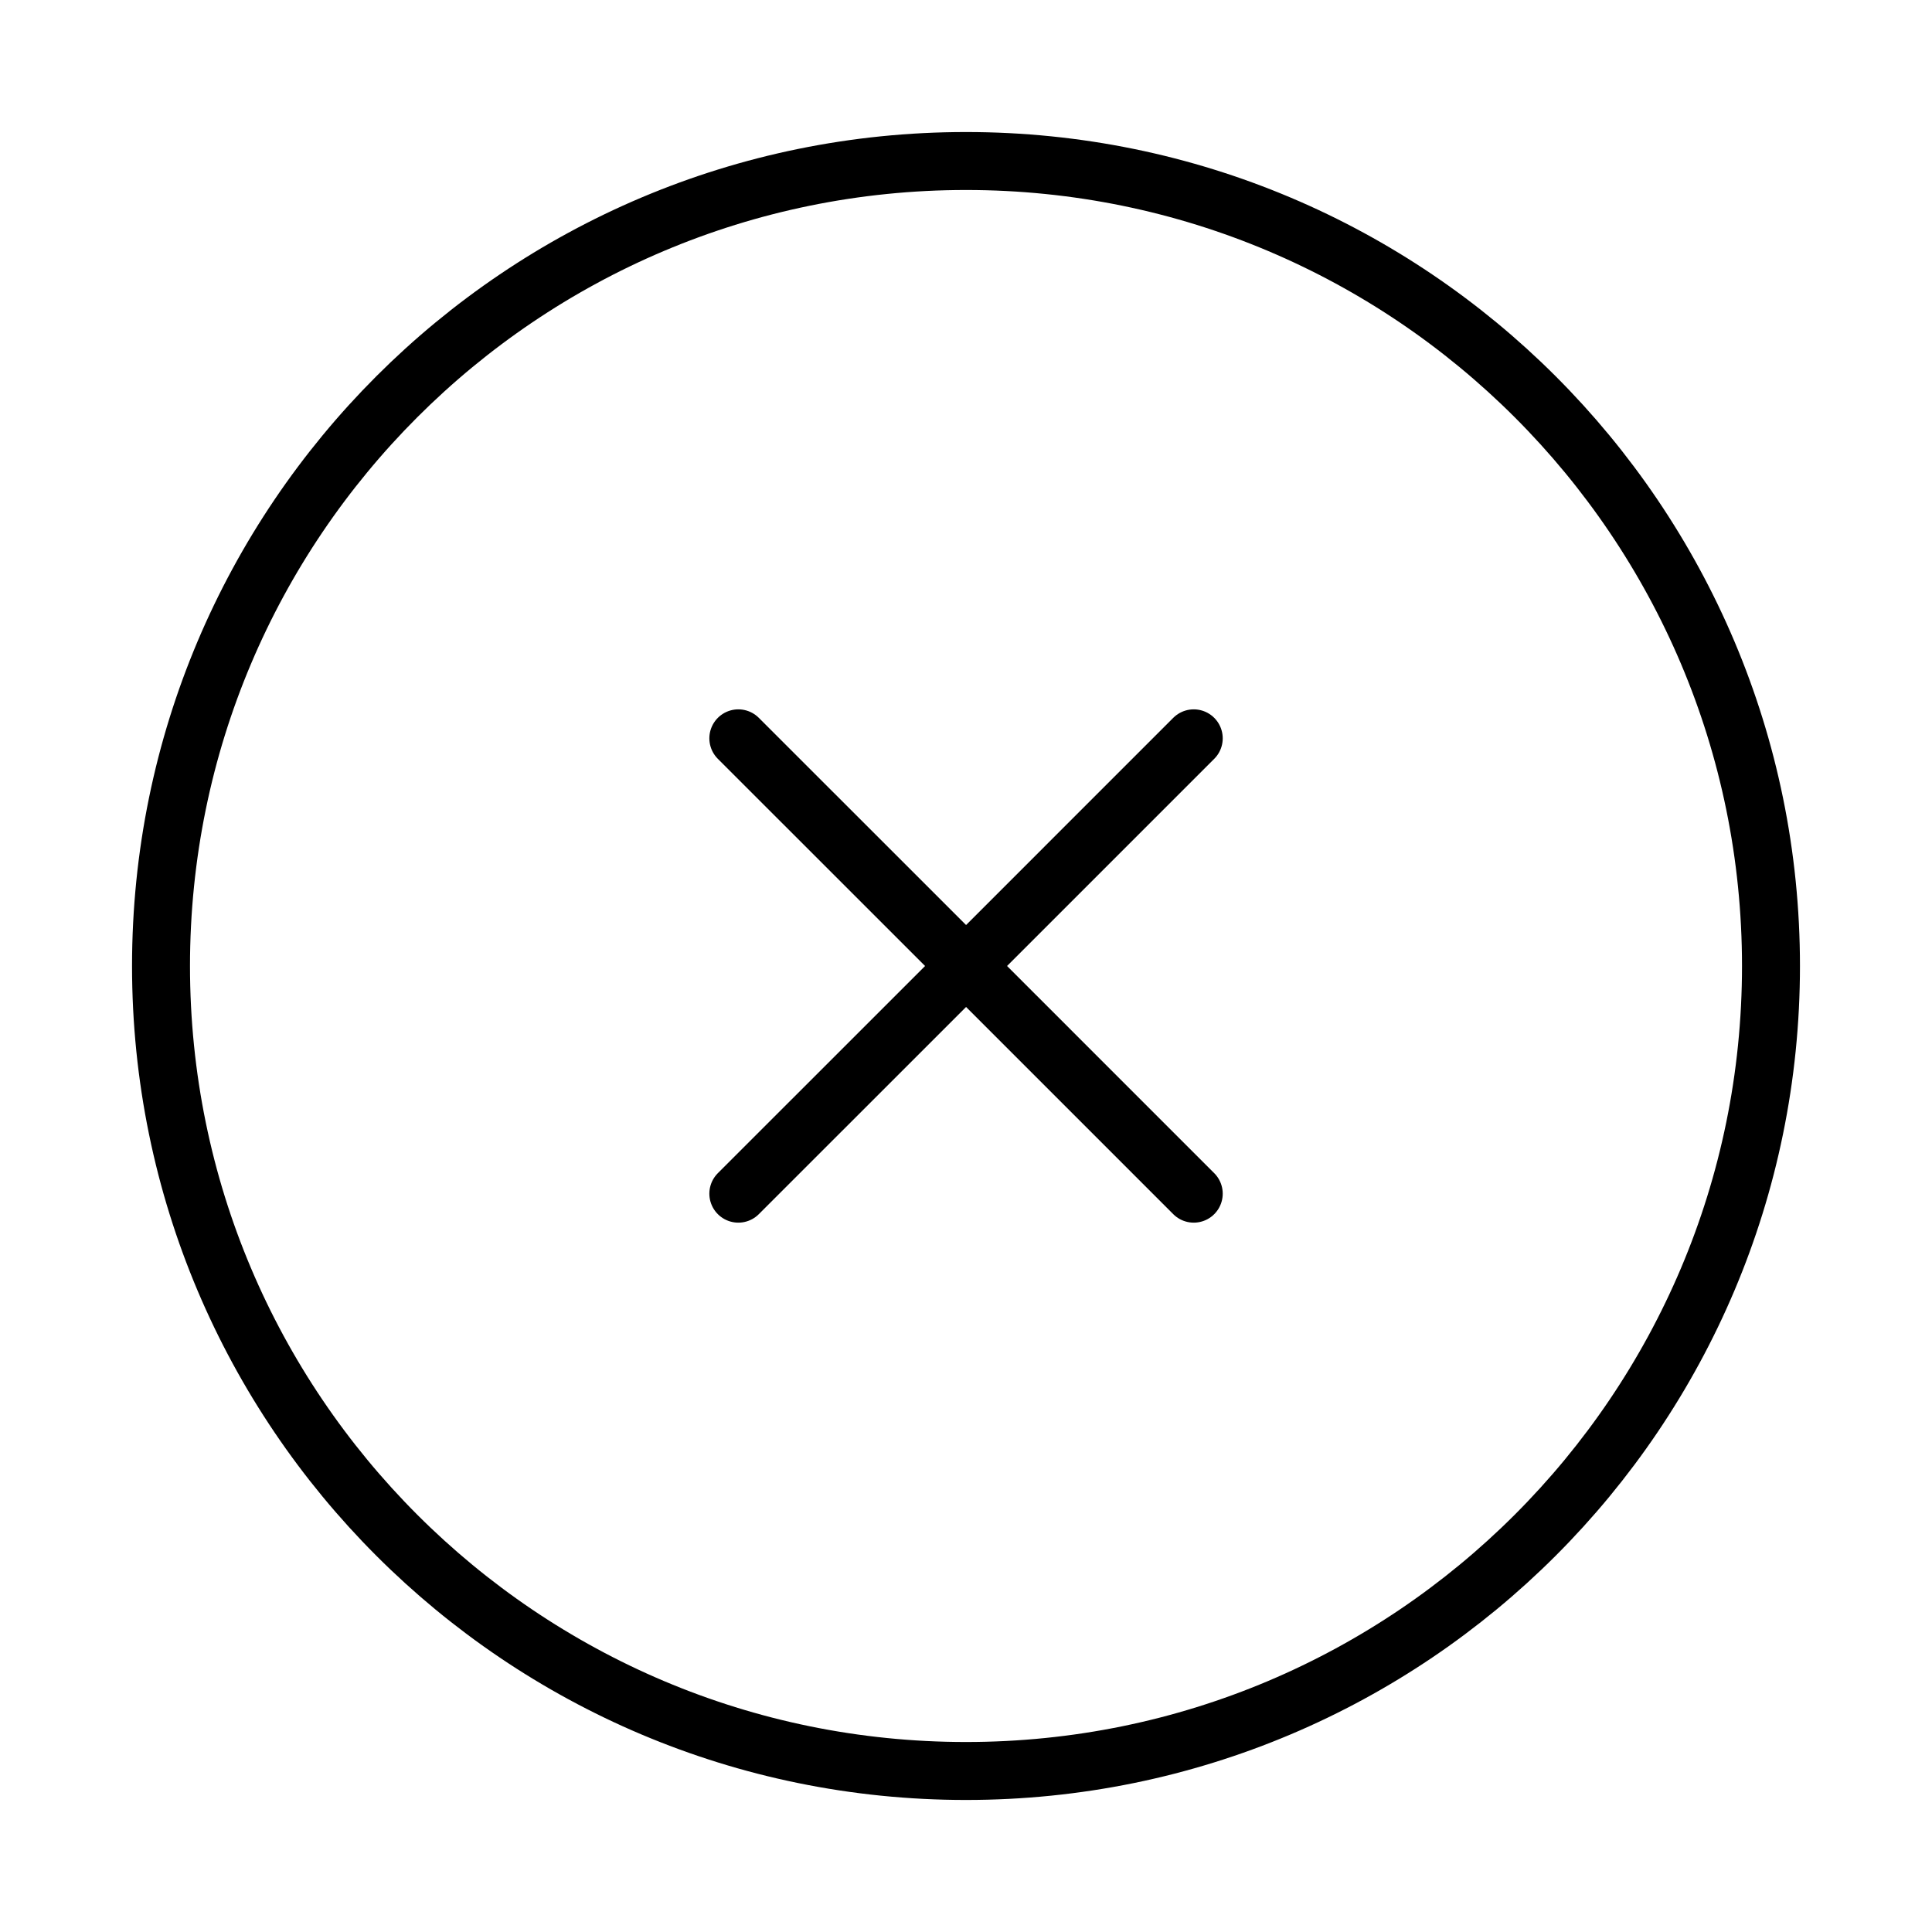
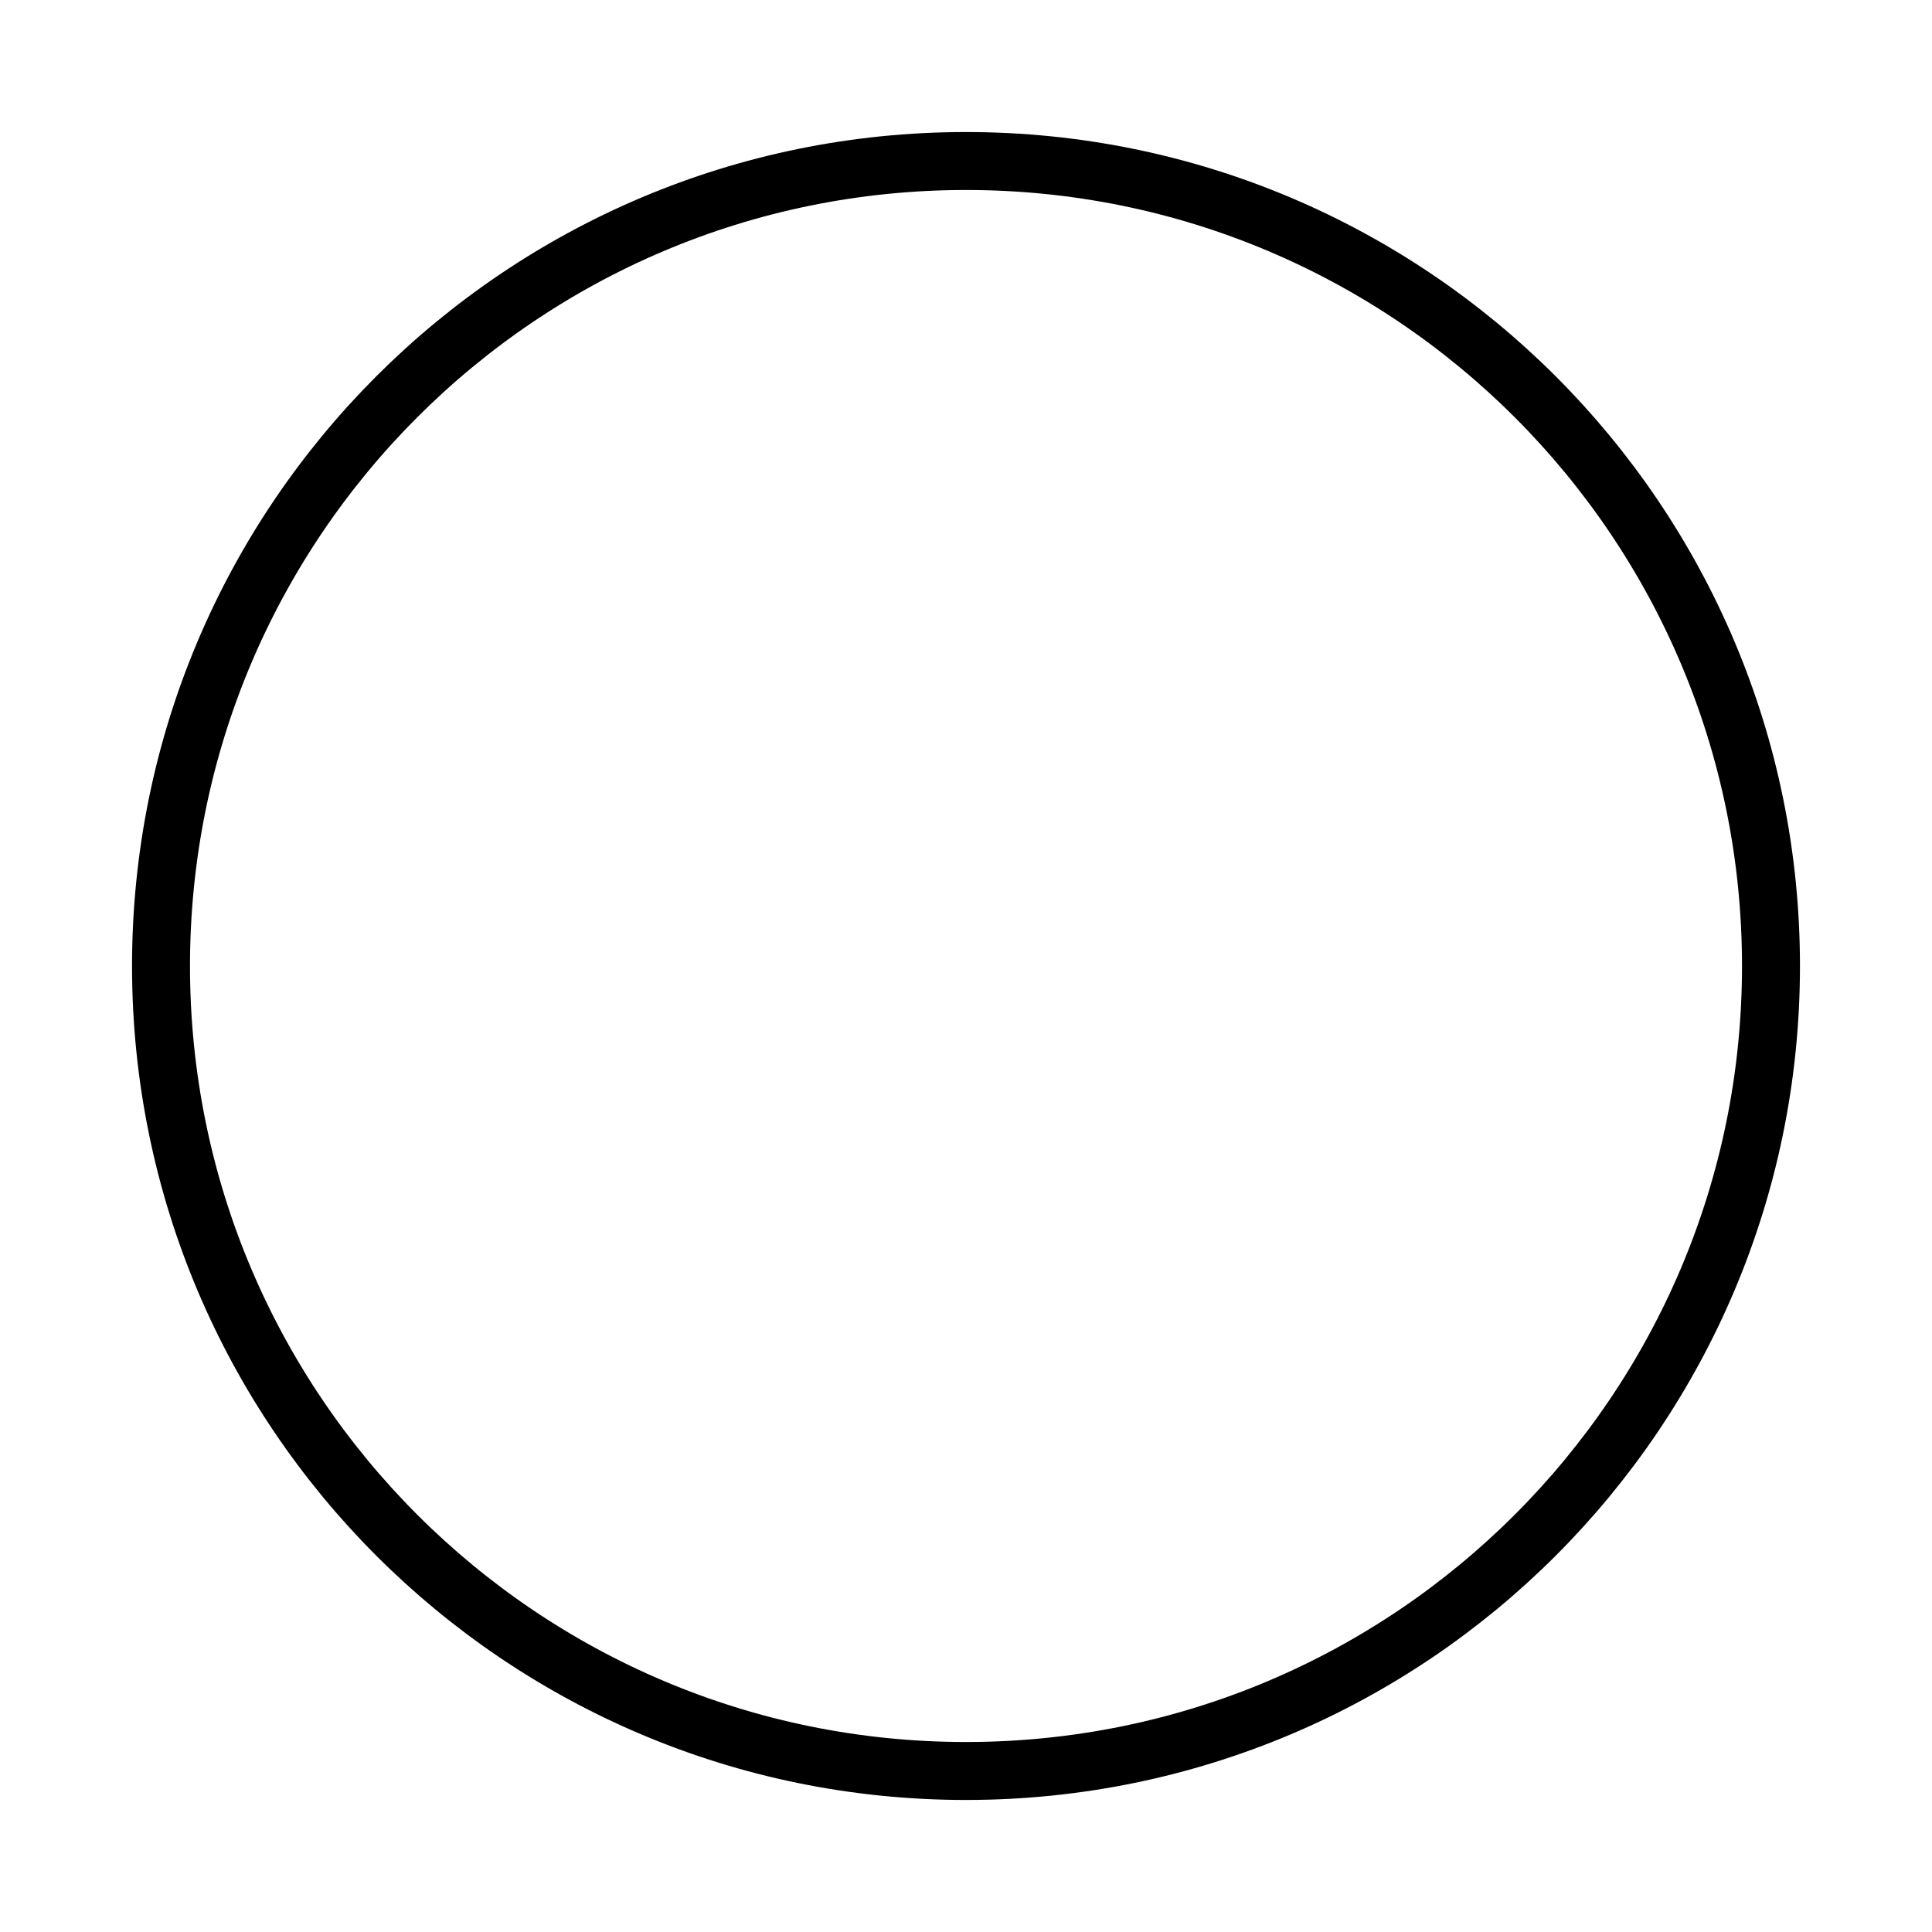
<svg xmlns="http://www.w3.org/2000/svg" width="50" height="50" viewBox="0 0 50 50" fill="none">
-   <path d="M25 45.833C36.506 45.833 45.833 36.506 45.833 25C45.833 13.494 36.506 4.167 25 4.167C13.494 4.167 4.167 13.494 4.167 25C4.167 36.506 13.494 45.833 25 45.833Z" stroke="black" stroke-width="1.5" stroke-linecap="round" stroke-linejoin="round" />
-   <path d="M19.108 30.892L25.002 25M25.002 25L30.894 19.108M25.002 25L19.108 19.108M25.002 25L30.894 30.892" stroke="black" stroke-width="1.5" stroke-linecap="round" stroke-linejoin="round" />
+   <path d="M25 45.833C36.506 45.833 45.833 36.506 45.833 25C45.833 13.494 36.506 4.167 25 4.167C13.494 4.167 4.167 13.494 4.167 25C4.167 36.506 13.494 45.833 25 45.833" stroke="black" stroke-width="1.5" stroke-linecap="round" stroke-linejoin="round" />
</svg>